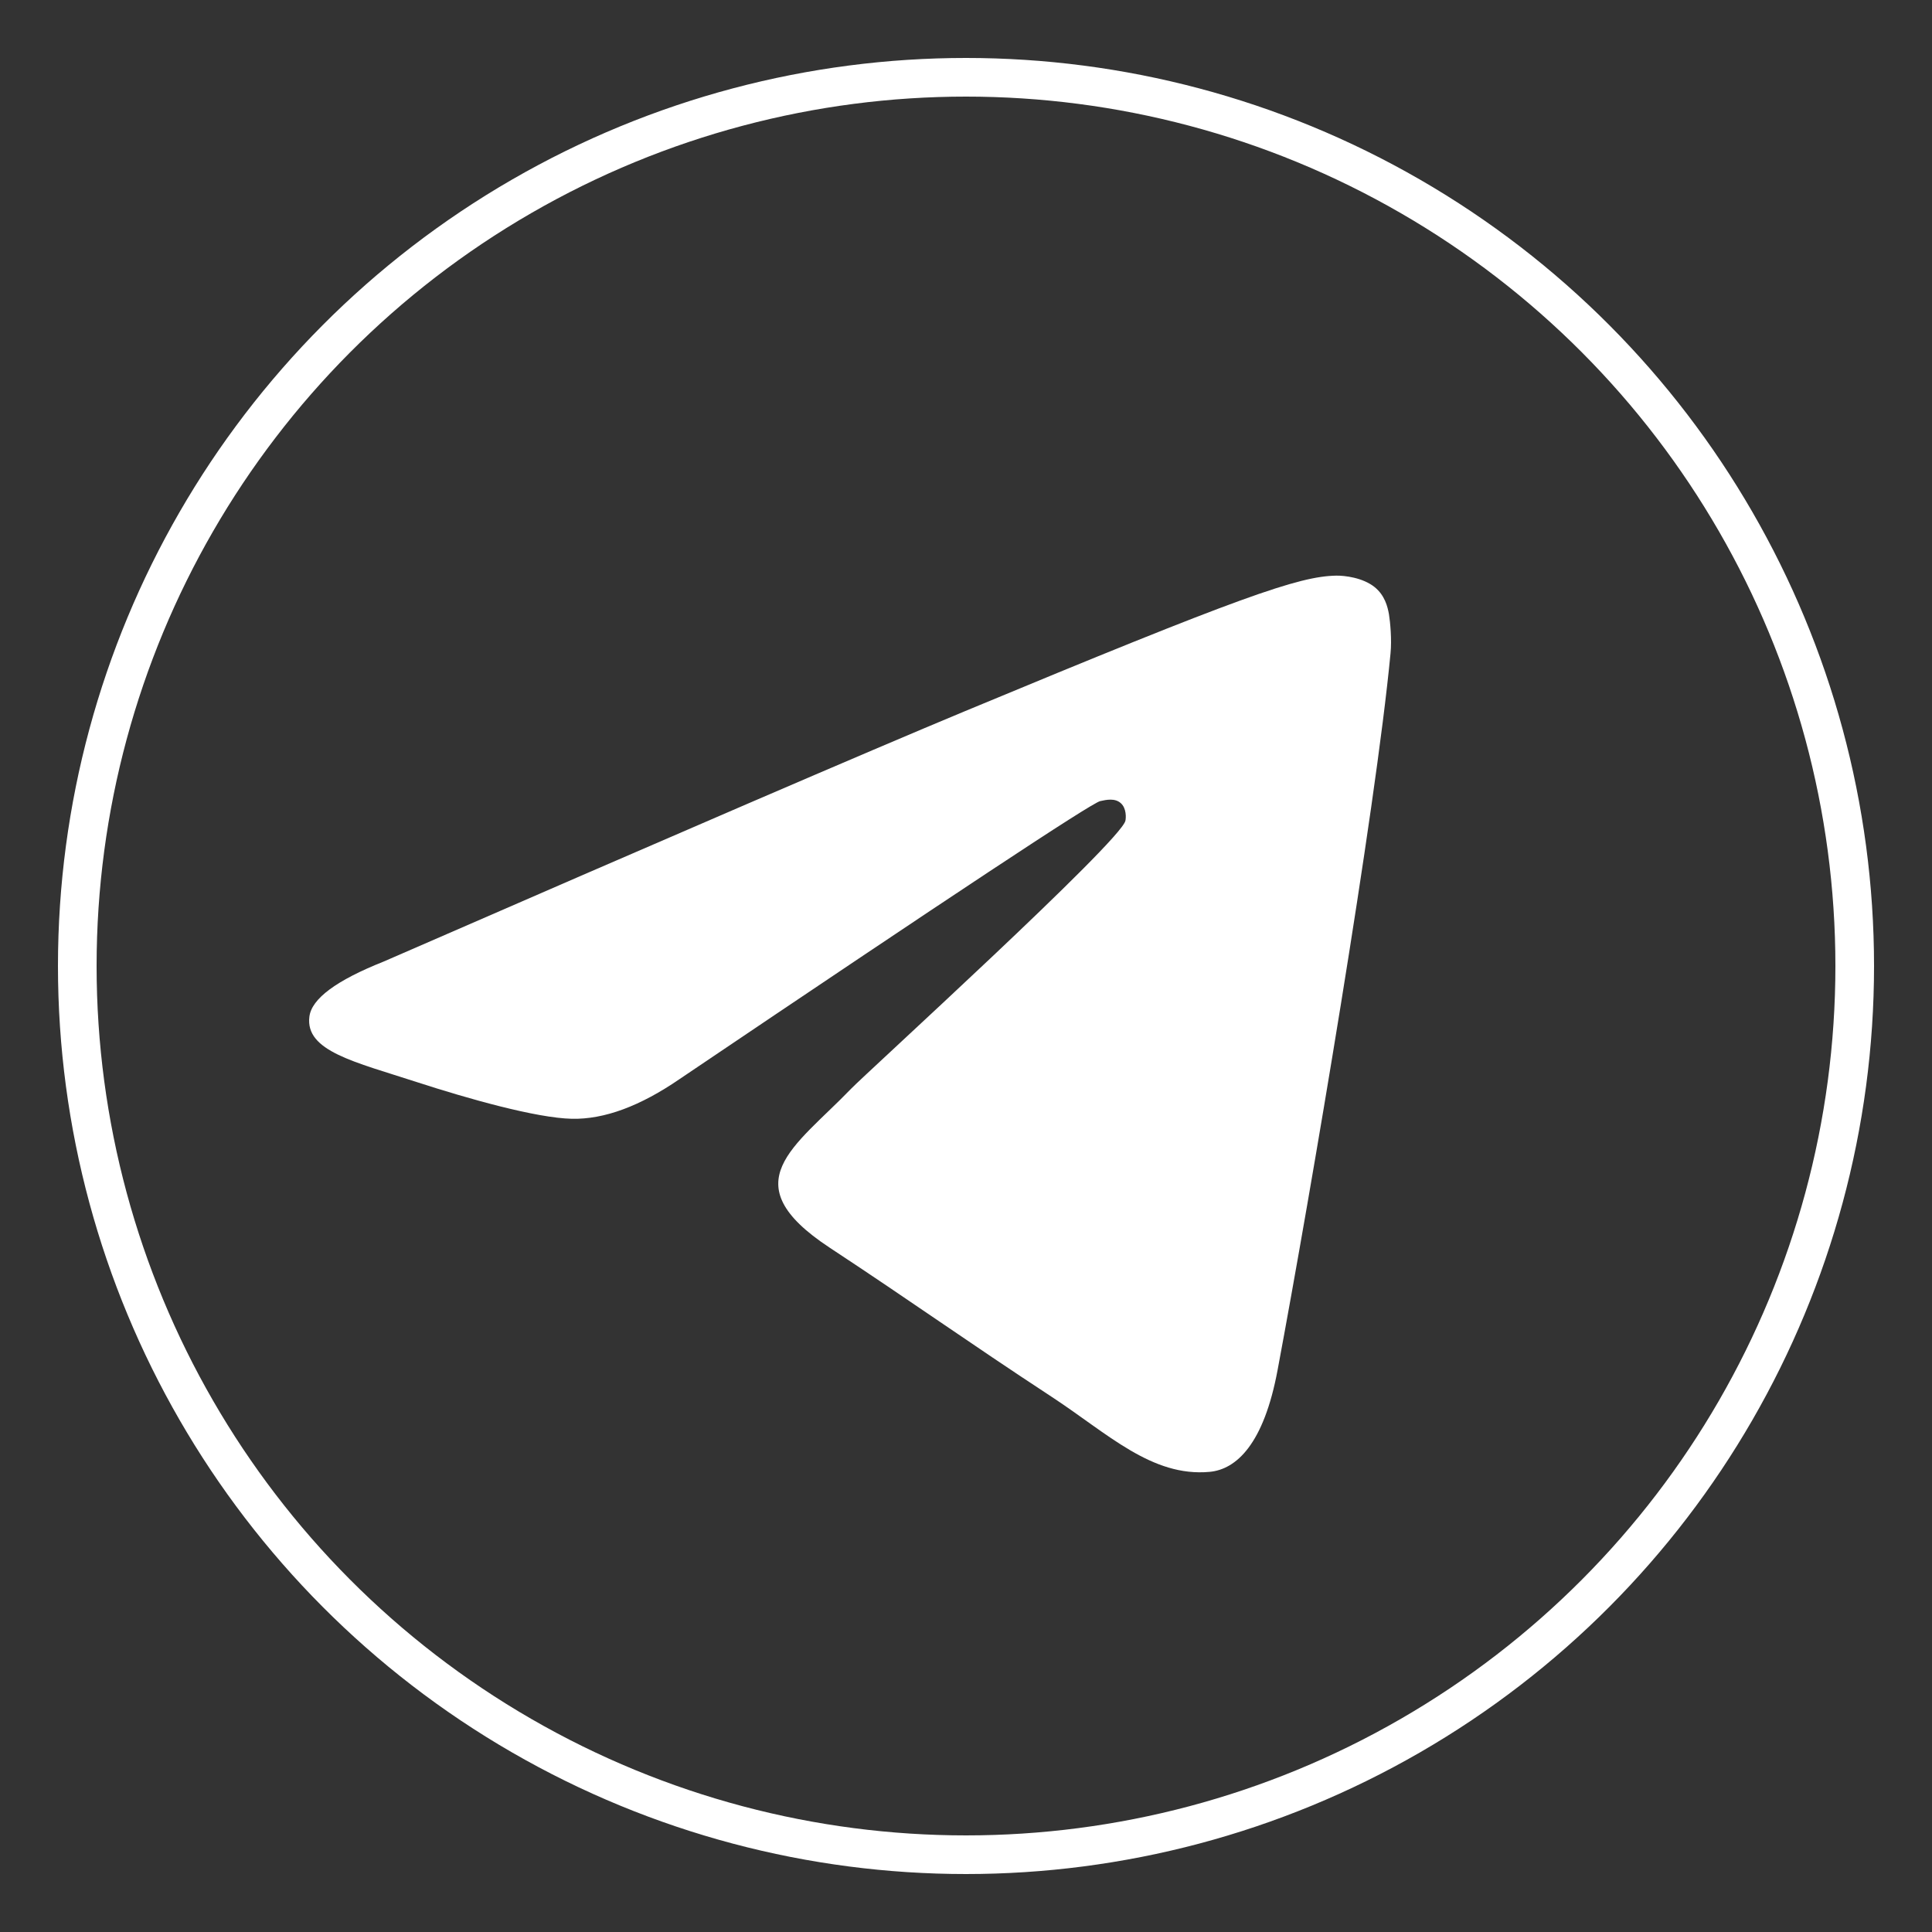
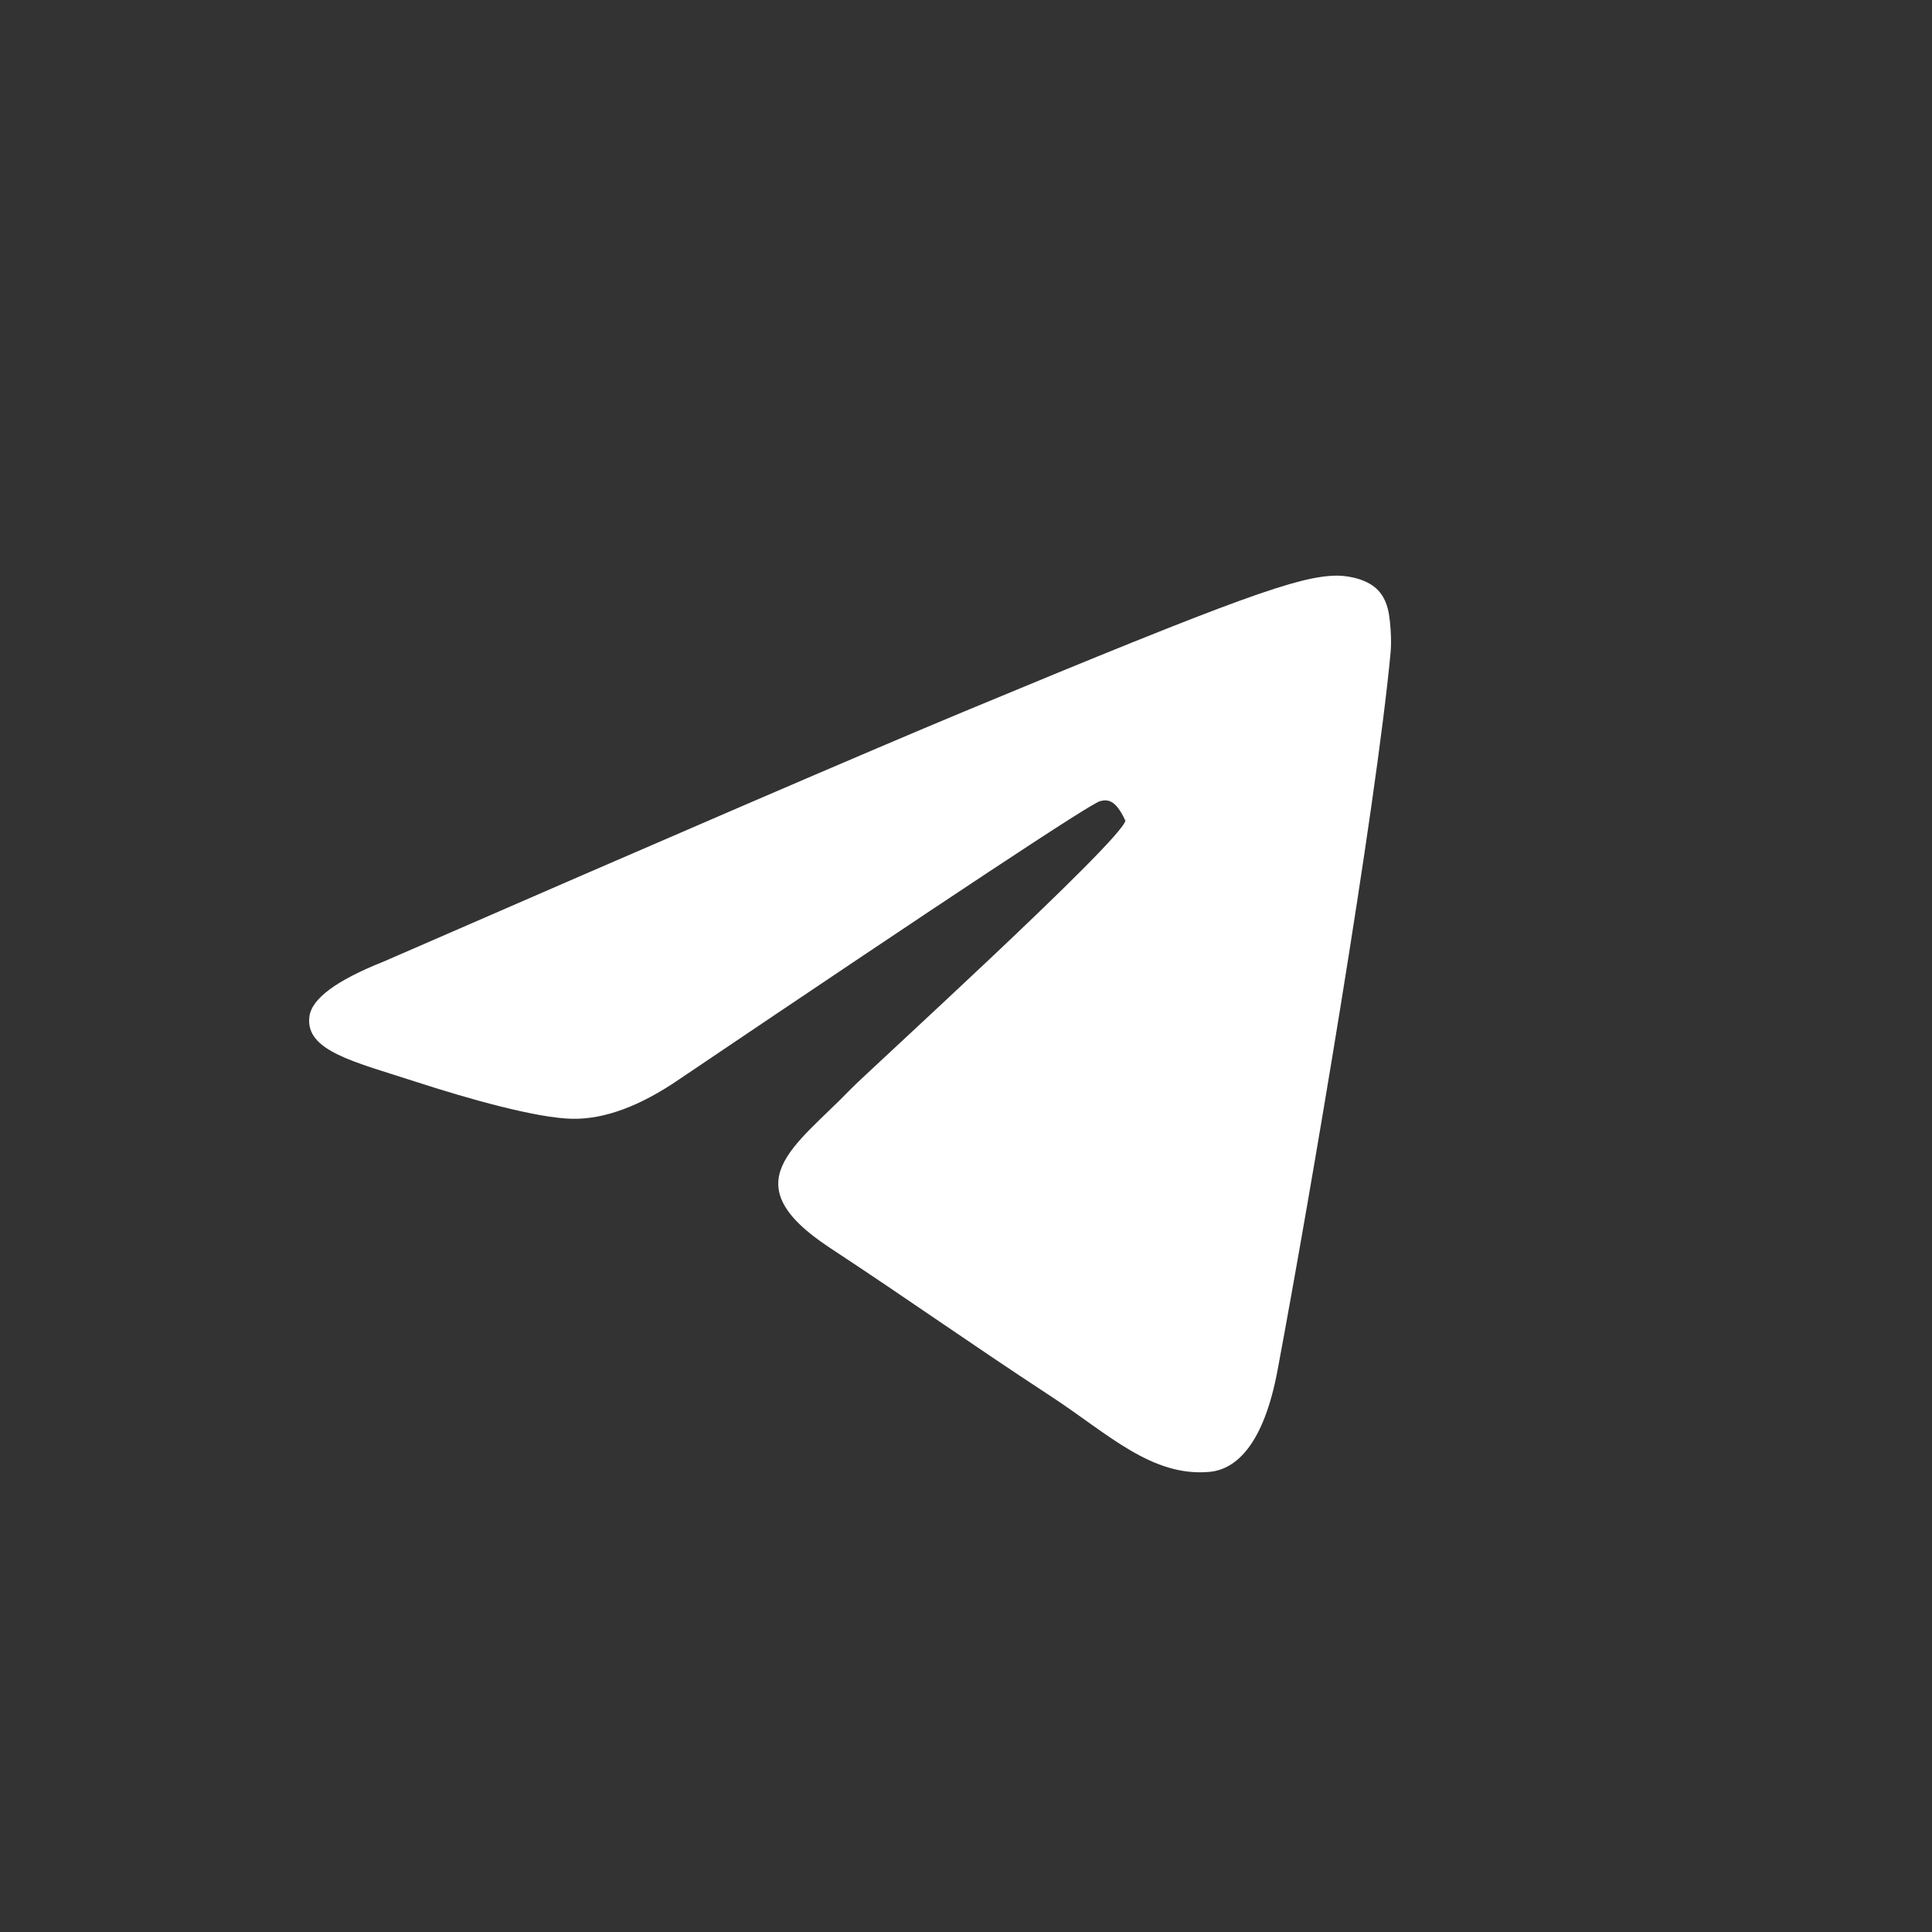
<svg xmlns="http://www.w3.org/2000/svg" width="100" height="100" viewBox="0 0 100 100" fill="none">
  <rect x="0" y="0" width="100" height="100" fill="#333333" stroke="none" />
-   <circle cx="50" cy="50" r="46" stroke="white" stroke-width="2" />
-   <path d="M19.849 49.774C34.884 43.225 44.908 38.907 49.92 36.821C64.246 30.864 67.219 29.83 69.161 29.795C69.588 29.788 70.539 29.893 71.159 30.395C71.675 30.818 71.82 31.39 71.892 31.792C71.957 32.193 72.045 33.107 71.973 33.821C71.199 41.975 67.839 61.763 66.131 70.896C65.414 74.761 63.988 76.056 62.61 76.183C59.613 76.458 57.34 74.204 54.44 72.303C49.904 69.327 47.341 67.476 42.934 64.573C37.842 61.217 41.145 59.373 44.046 56.36C44.803 55.571 58.001 43.569 58.251 42.481C58.283 42.344 58.316 41.837 58.009 41.569C57.711 41.301 57.268 41.393 56.946 41.465C56.486 41.569 49.243 46.361 35.191 55.842C33.136 57.256 31.275 57.944 29.599 57.908C27.762 57.869 24.216 56.867 21.581 56.011C18.358 54.962 15.788 54.407 16.014 52.623C16.127 51.695 17.408 50.745 19.849 49.774Z" fill="white" />
+   <path d="M19.849 49.774C34.884 43.225 44.908 38.907 49.92 36.821C64.246 30.864 67.219 29.83 69.161 29.795C69.588 29.788 70.539 29.893 71.159 30.395C71.675 30.818 71.82 31.39 71.892 31.792C71.957 32.193 72.045 33.107 71.973 33.821C71.199 41.975 67.839 61.763 66.131 70.896C65.414 74.761 63.988 76.056 62.61 76.183C59.613 76.458 57.34 74.204 54.44 72.303C49.904 69.327 47.341 67.476 42.934 64.573C37.842 61.217 41.145 59.373 44.046 56.36C44.803 55.571 58.001 43.569 58.251 42.481C57.711 41.301 57.268 41.393 56.946 41.465C56.486 41.569 49.243 46.361 35.191 55.842C33.136 57.256 31.275 57.944 29.599 57.908C27.762 57.869 24.216 56.867 21.581 56.011C18.358 54.962 15.788 54.407 16.014 52.623C16.127 51.695 17.408 50.745 19.849 49.774Z" fill="white" />
</svg>